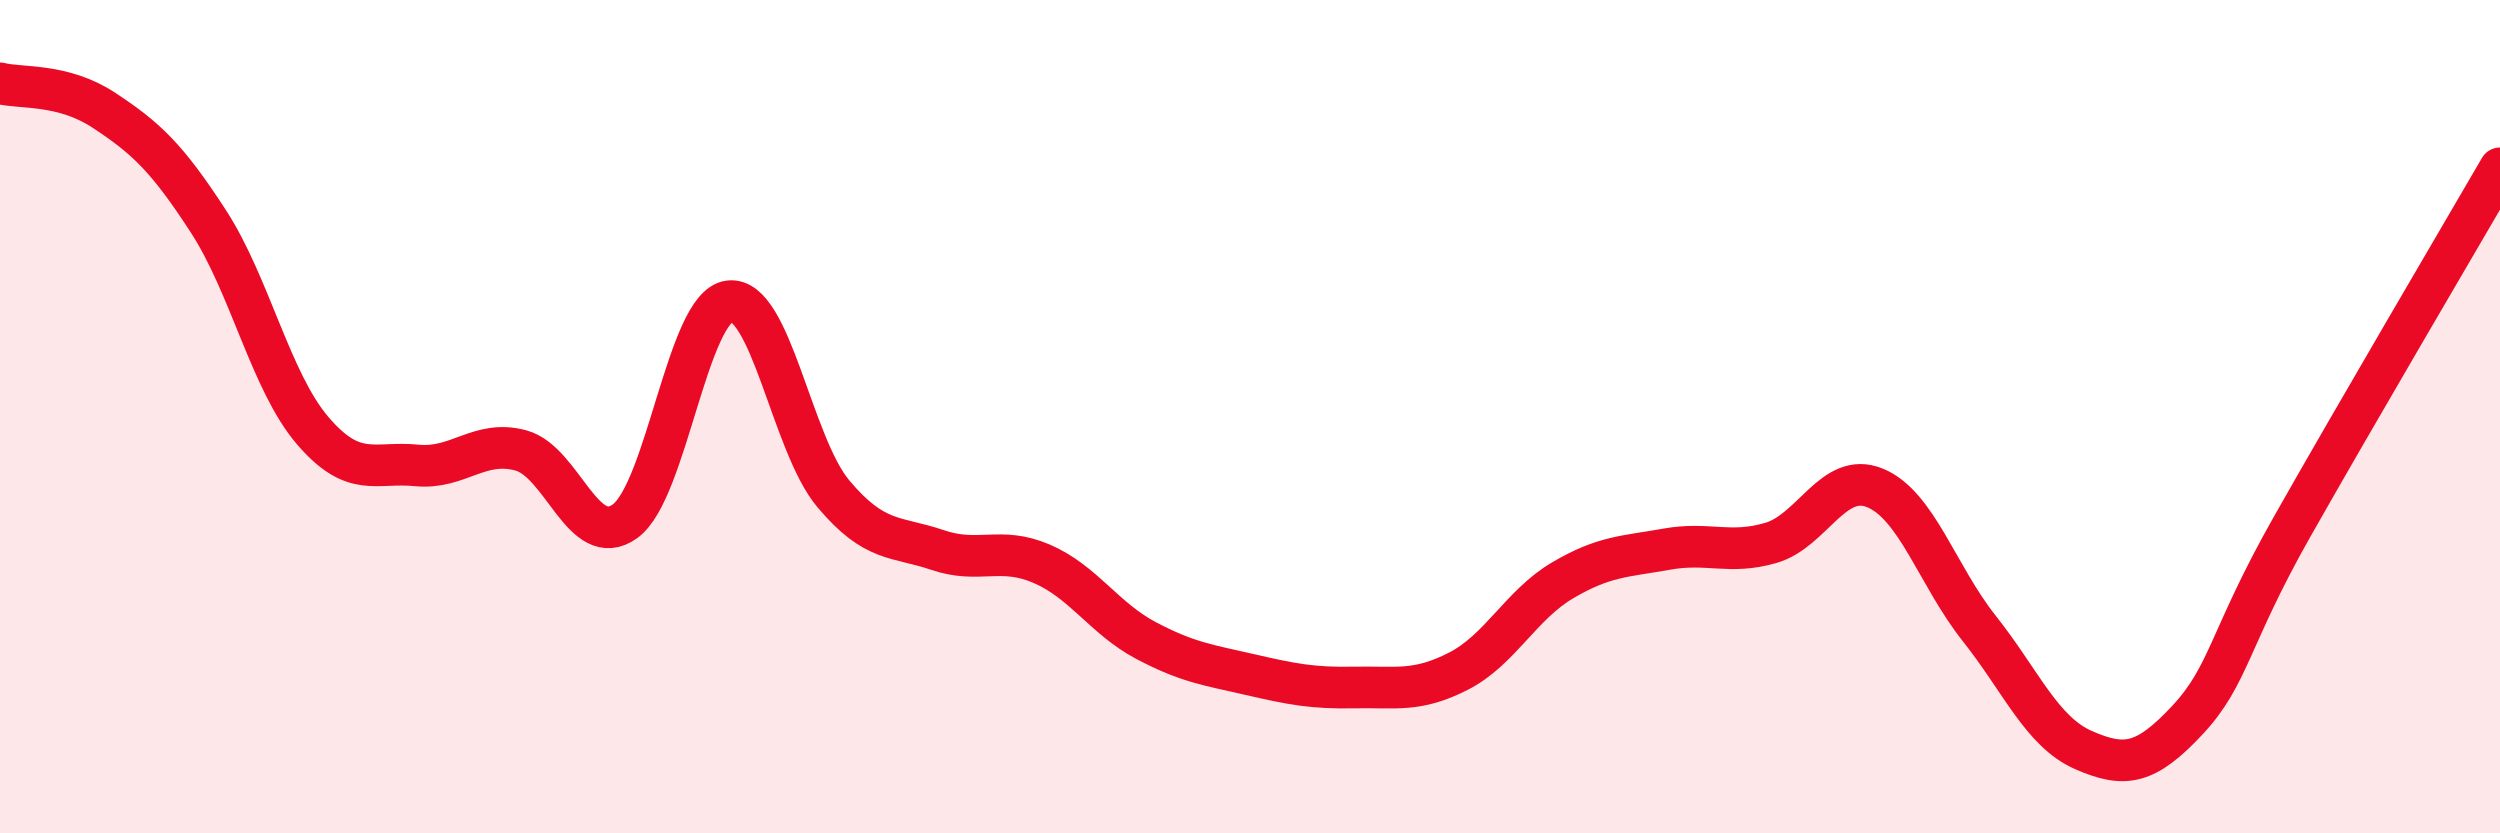
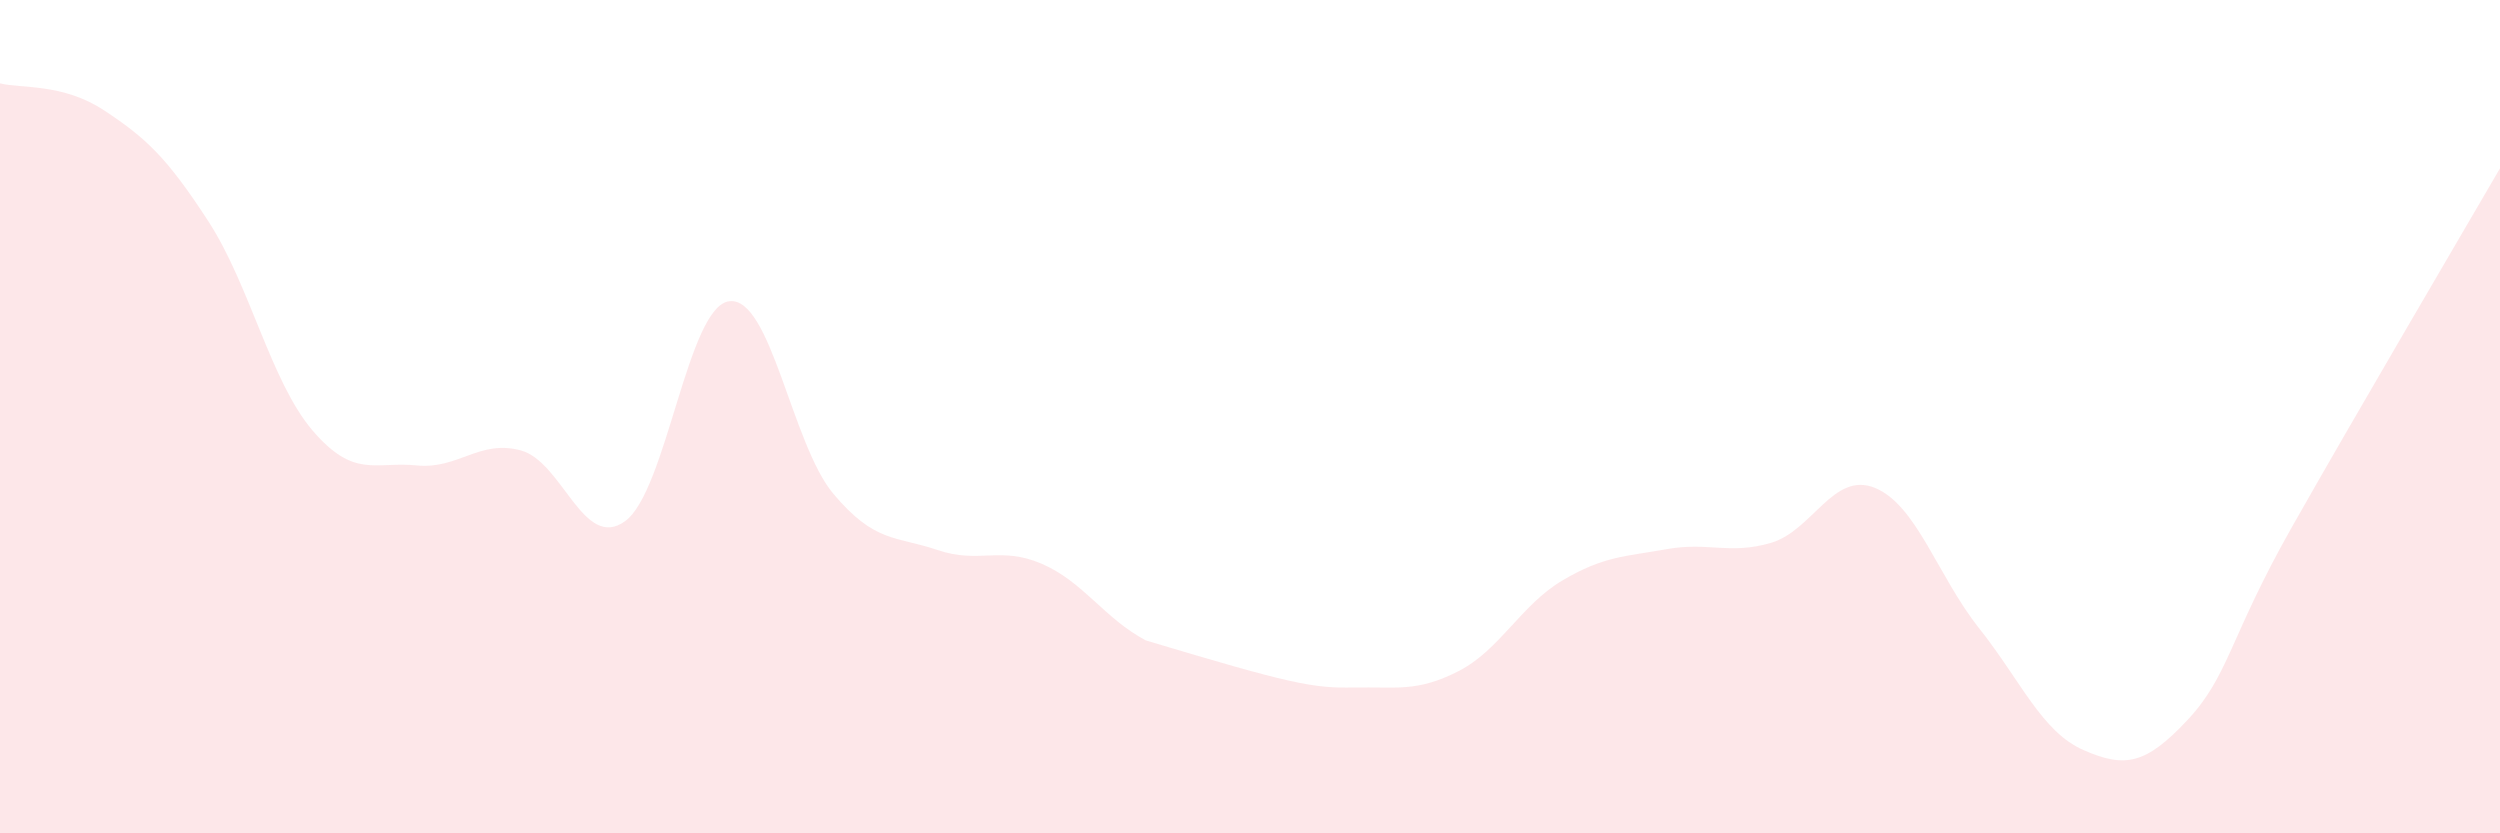
<svg xmlns="http://www.w3.org/2000/svg" width="60" height="20" viewBox="0 0 60 20">
-   <path d="M 0,2 C 0.5,2.13 1.5,1.99 2.5,2.65 C 3.5,3.31 4,3.77 5,5.31 C 6,6.85 6.5,9.16 7.5,10.33 C 8.5,11.5 9,11.07 10,11.17 C 11,11.27 11.5,10.54 12.5,10.81 C 13.5,11.08 14,13.23 15,12.51 C 16,11.79 16.5,7.36 17.5,7.23 C 18.5,7.1 19,10.66 20,11.85 C 21,13.04 21.5,12.86 22.5,13.2 C 23.5,13.54 24,13.1 25,13.53 C 26,13.96 26.5,14.84 27.5,15.37 C 28.5,15.9 29,15.96 30,16.19 C 31,16.42 31.5,16.52 32.5,16.5 C 33.5,16.48 34,16.62 35,16.11 C 36,15.6 36.5,14.52 37.5,13.93 C 38.5,13.34 39,13.36 40,13.18 C 41,13 41.5,13.32 42.5,13.03 C 43.5,12.74 44,11.3 45,11.71 C 46,12.12 46.5,13.82 47.5,15.08 C 48.5,16.34 49,17.56 50,18 C 51,18.44 51.5,18.35 52.5,17.28 C 53.5,16.21 53.5,15.31 55,12.66 C 56.5,10.01 59,5.76 60,4.04L60 20L0 20Z" fill="#EB0A25" opacity="0.1" stroke-linecap="round" stroke-linejoin="round" />
-   <path d="M 0,2 C 0.5,2.13 1.5,1.99 2.5,2.65 C 3.5,3.31 4,3.77 5,5.31 C 6,6.85 6.5,9.16 7.5,10.33 C 8.5,11.5 9,11.07 10,11.17 C 11,11.27 11.5,10.54 12.5,10.81 C 13.5,11.08 14,13.23 15,12.51 C 16,11.79 16.5,7.36 17.5,7.23 C 18.5,7.1 19,10.66 20,11.85 C 21,13.04 21.5,12.86 22.5,13.2 C 23.5,13.54 24,13.1 25,13.53 C 26,13.96 26.5,14.84 27.5,15.37 C 28.5,15.9 29,15.96 30,16.19 C 31,16.42 31.5,16.52 32.5,16.5 C 33.5,16.48 34,16.62 35,16.11 C 36,15.6 36.5,14.52 37.5,13.93 C 38.5,13.34 39,13.36 40,13.18 C 41,13 41.5,13.32 42.5,13.03 C 43.5,12.74 44,11.3 45,11.71 C 46,12.12 46.5,13.82 47.5,15.08 C 48.5,16.34 49,17.56 50,18 C 51,18.44 51.5,18.35 52.5,17.28 C 53.5,16.21 53.5,15.31 55,12.66 C 56.5,10.01 59,5.76 60,4.04" stroke="#EB0A25" stroke-width="1" fill="none" stroke-linecap="round" stroke-linejoin="round" />
+   <path d="M 0,2 C 0.5,2.13 1.5,1.99 2.5,2.65 C 3.5,3.31 4,3.77 5,5.31 C 6,6.85 6.5,9.16 7.5,10.33 C 8.5,11.5 9,11.07 10,11.17 C 11,11.27 11.5,10.54 12.5,10.81 C 13.5,11.08 14,13.23 15,12.51 C 16,11.79 16.5,7.36 17.5,7.23 C 18.5,7.1 19,10.66 20,11.85 C 21,13.04 21.5,12.86 22.5,13.2 C 23.5,13.54 24,13.1 25,13.53 C 26,13.96 26.5,14.84 27.5,15.37 C 31,16.42 31.5,16.52 32.5,16.5 C 33.5,16.48 34,16.62 35,16.11 C 36,15.6 36.5,14.52 37.5,13.93 C 38.5,13.34 39,13.36 40,13.18 C 41,13 41.5,13.32 42.5,13.03 C 43.5,12.74 44,11.3 45,11.71 C 46,12.12 46.5,13.82 47.5,15.08 C 48.5,16.34 49,17.56 50,18 C 51,18.44 51.5,18.35 52.5,17.28 C 53.5,16.21 53.5,15.31 55,12.66 C 56.5,10.01 59,5.76 60,4.04L60 20L0 20Z" fill="#EB0A25" opacity="0.1" stroke-linecap="round" stroke-linejoin="round" />
</svg>